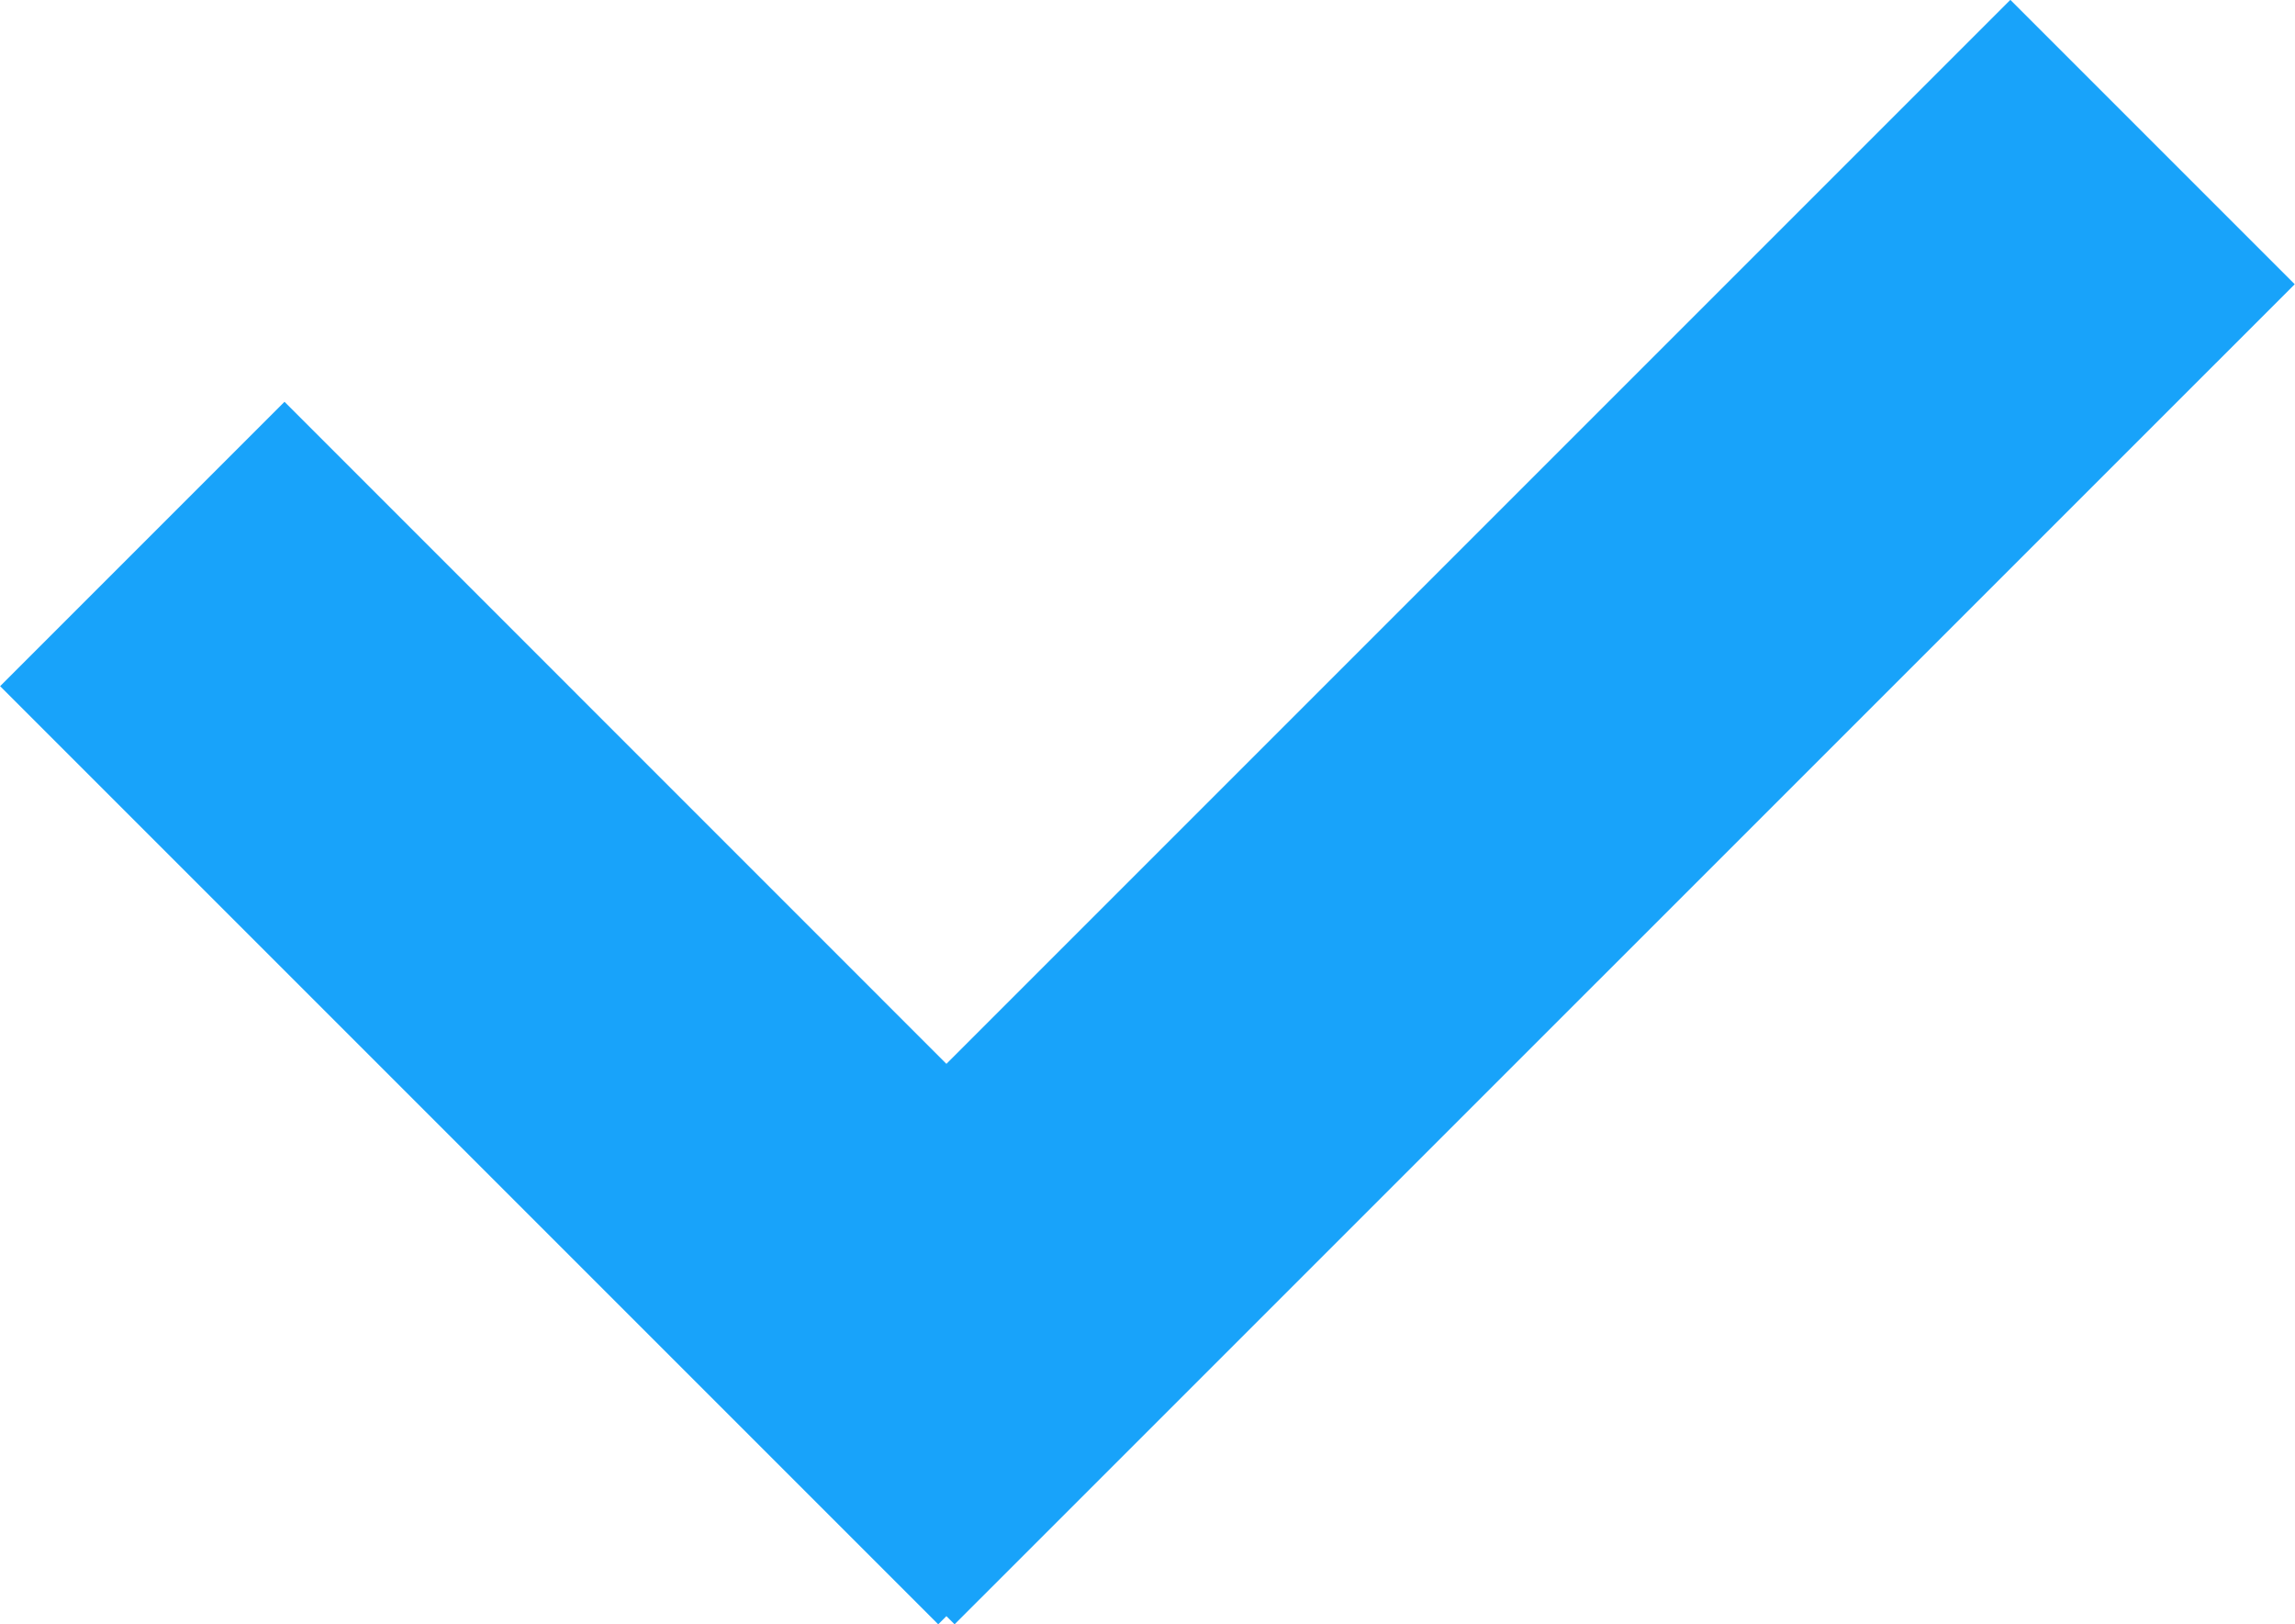
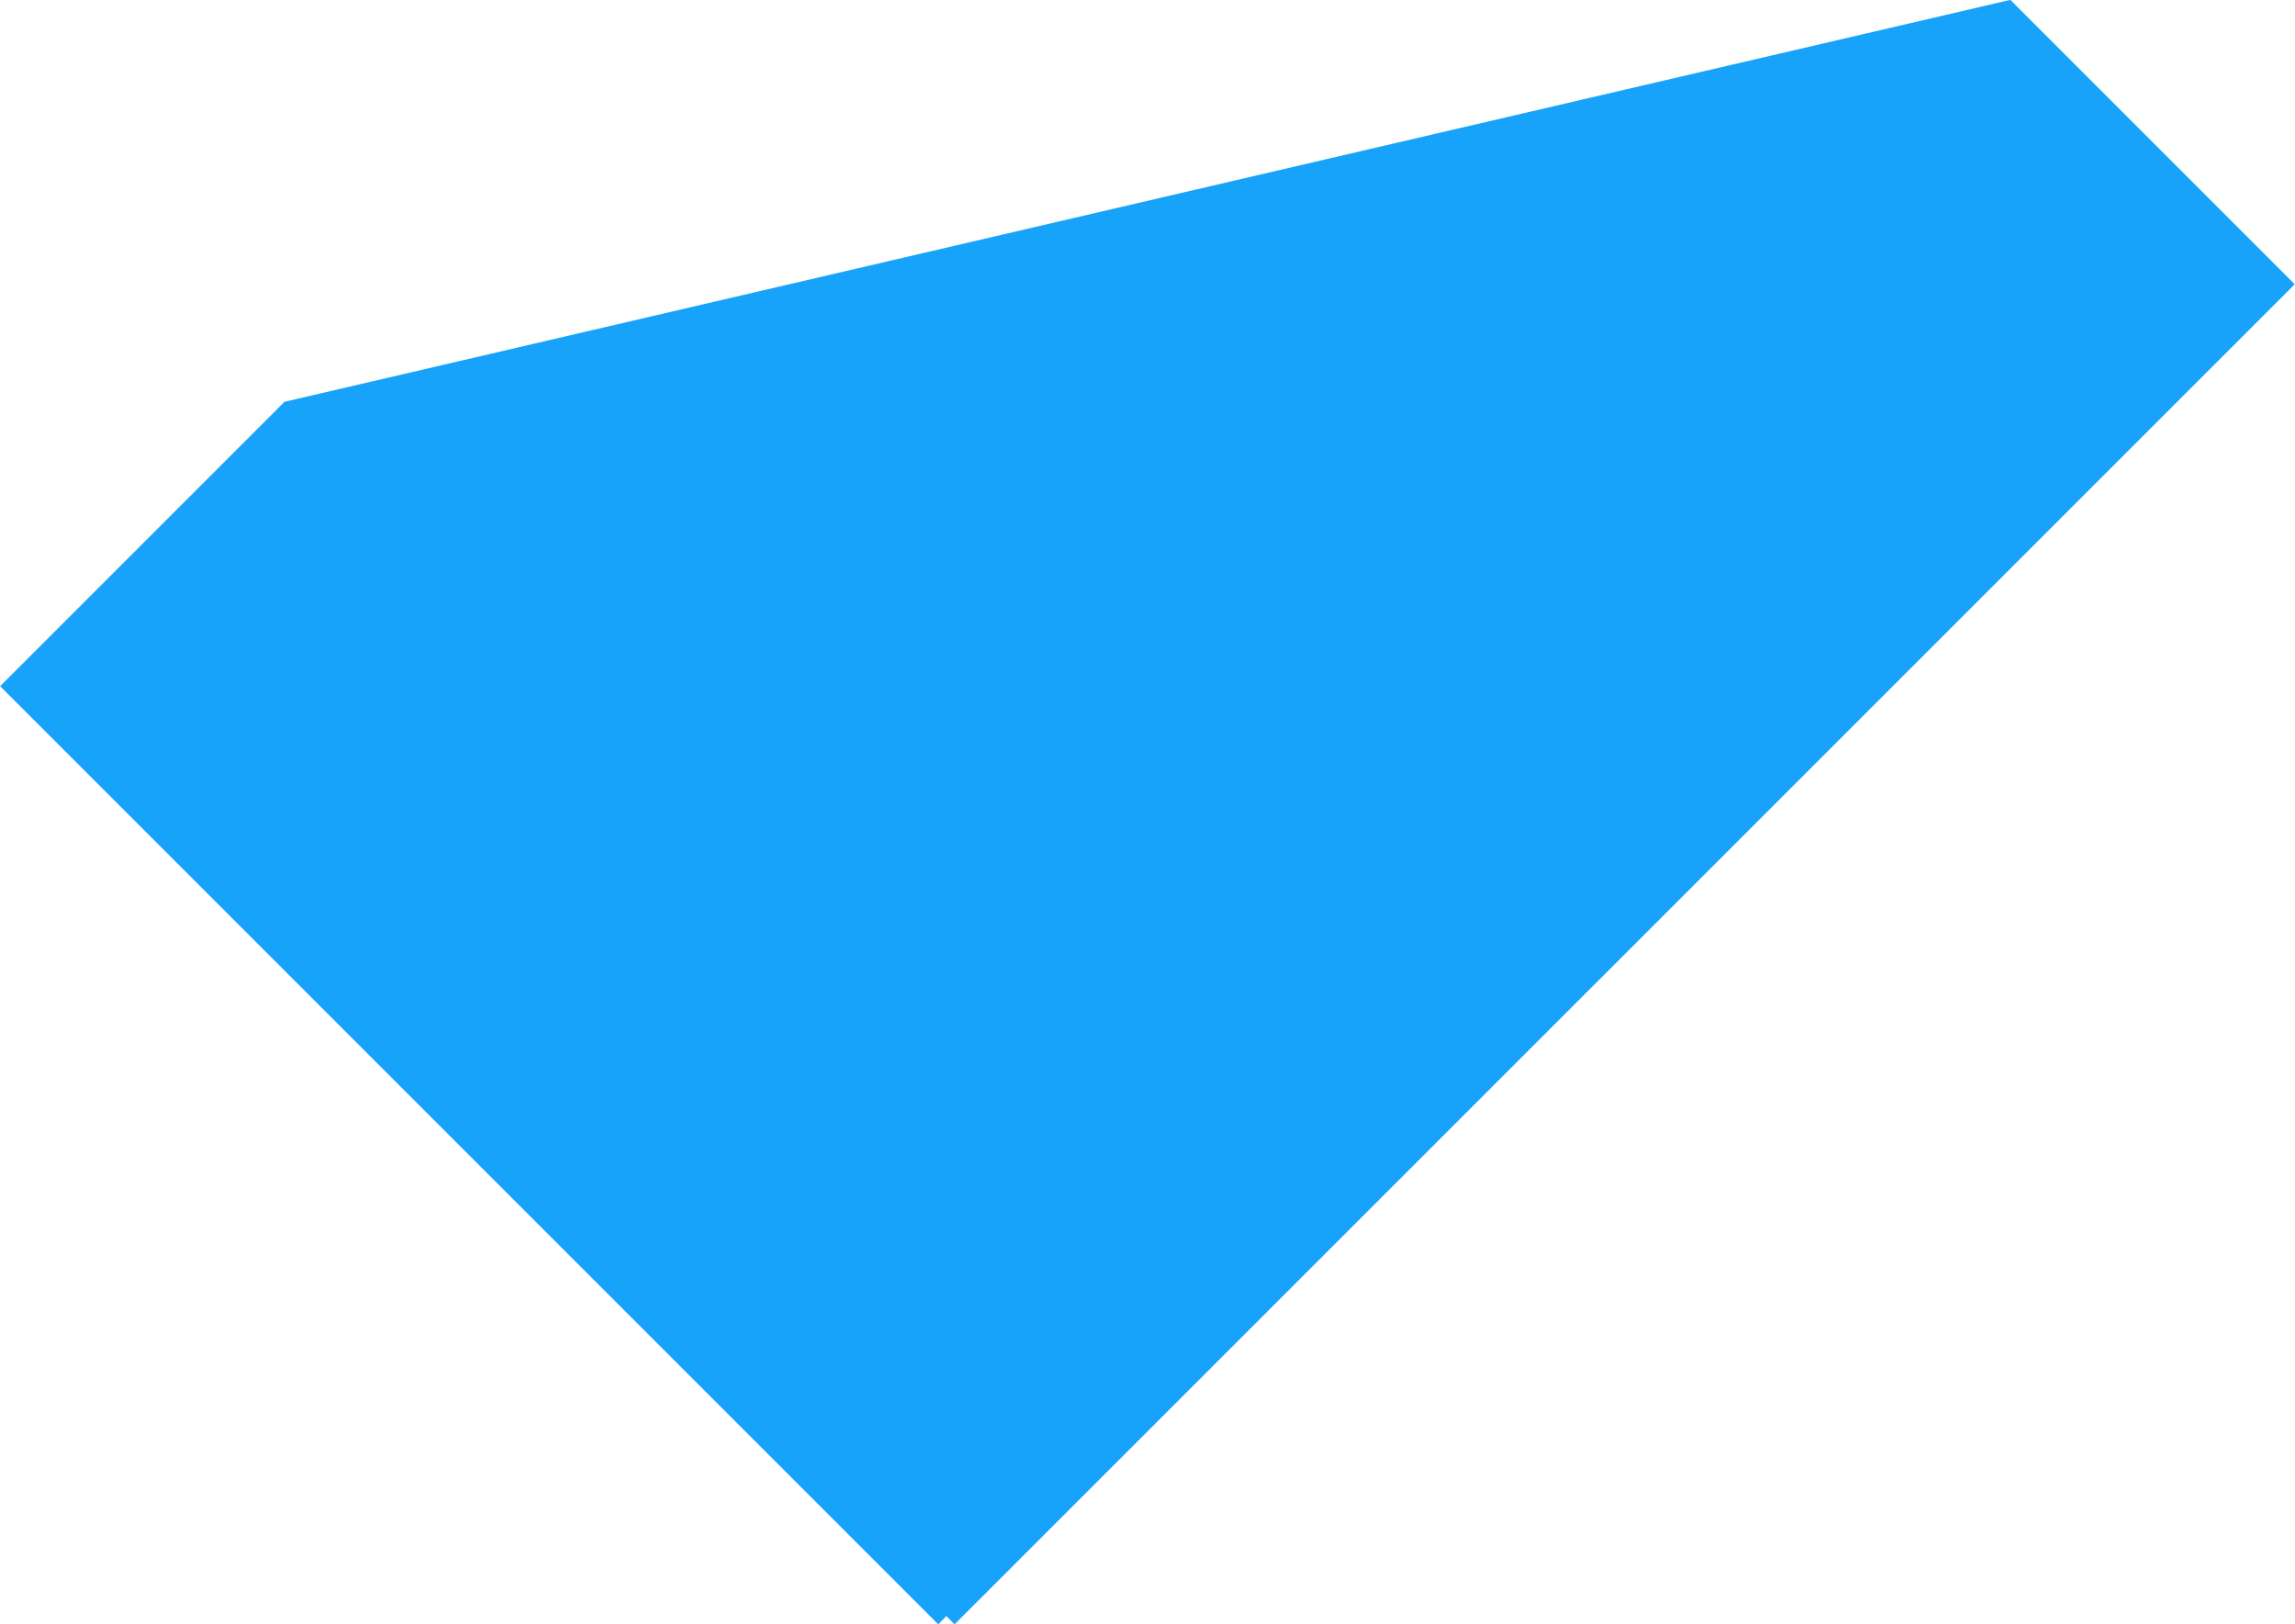
<svg xmlns="http://www.w3.org/2000/svg" preserveAspectRatio="xMidYMid" width="17.125" height="12.12" viewBox="0 0 17.125 12.12">
-   <path fill="#18a3fa" d="M17.123,2.121 L7.123,12.120 L7.062,12.059 L7.001,12.120 L0.001,5.120 L2.123,2.998 L7.062,7.938 L15.001,-0.001 L17.123,2.121 Z" />
+   <path fill="#18a3fa" d="M17.123,2.121 L7.123,12.120 L7.062,12.059 L7.001,12.120 L0.001,5.120 L2.123,2.998 L15.001,-0.001 L17.123,2.121 Z" />
</svg>